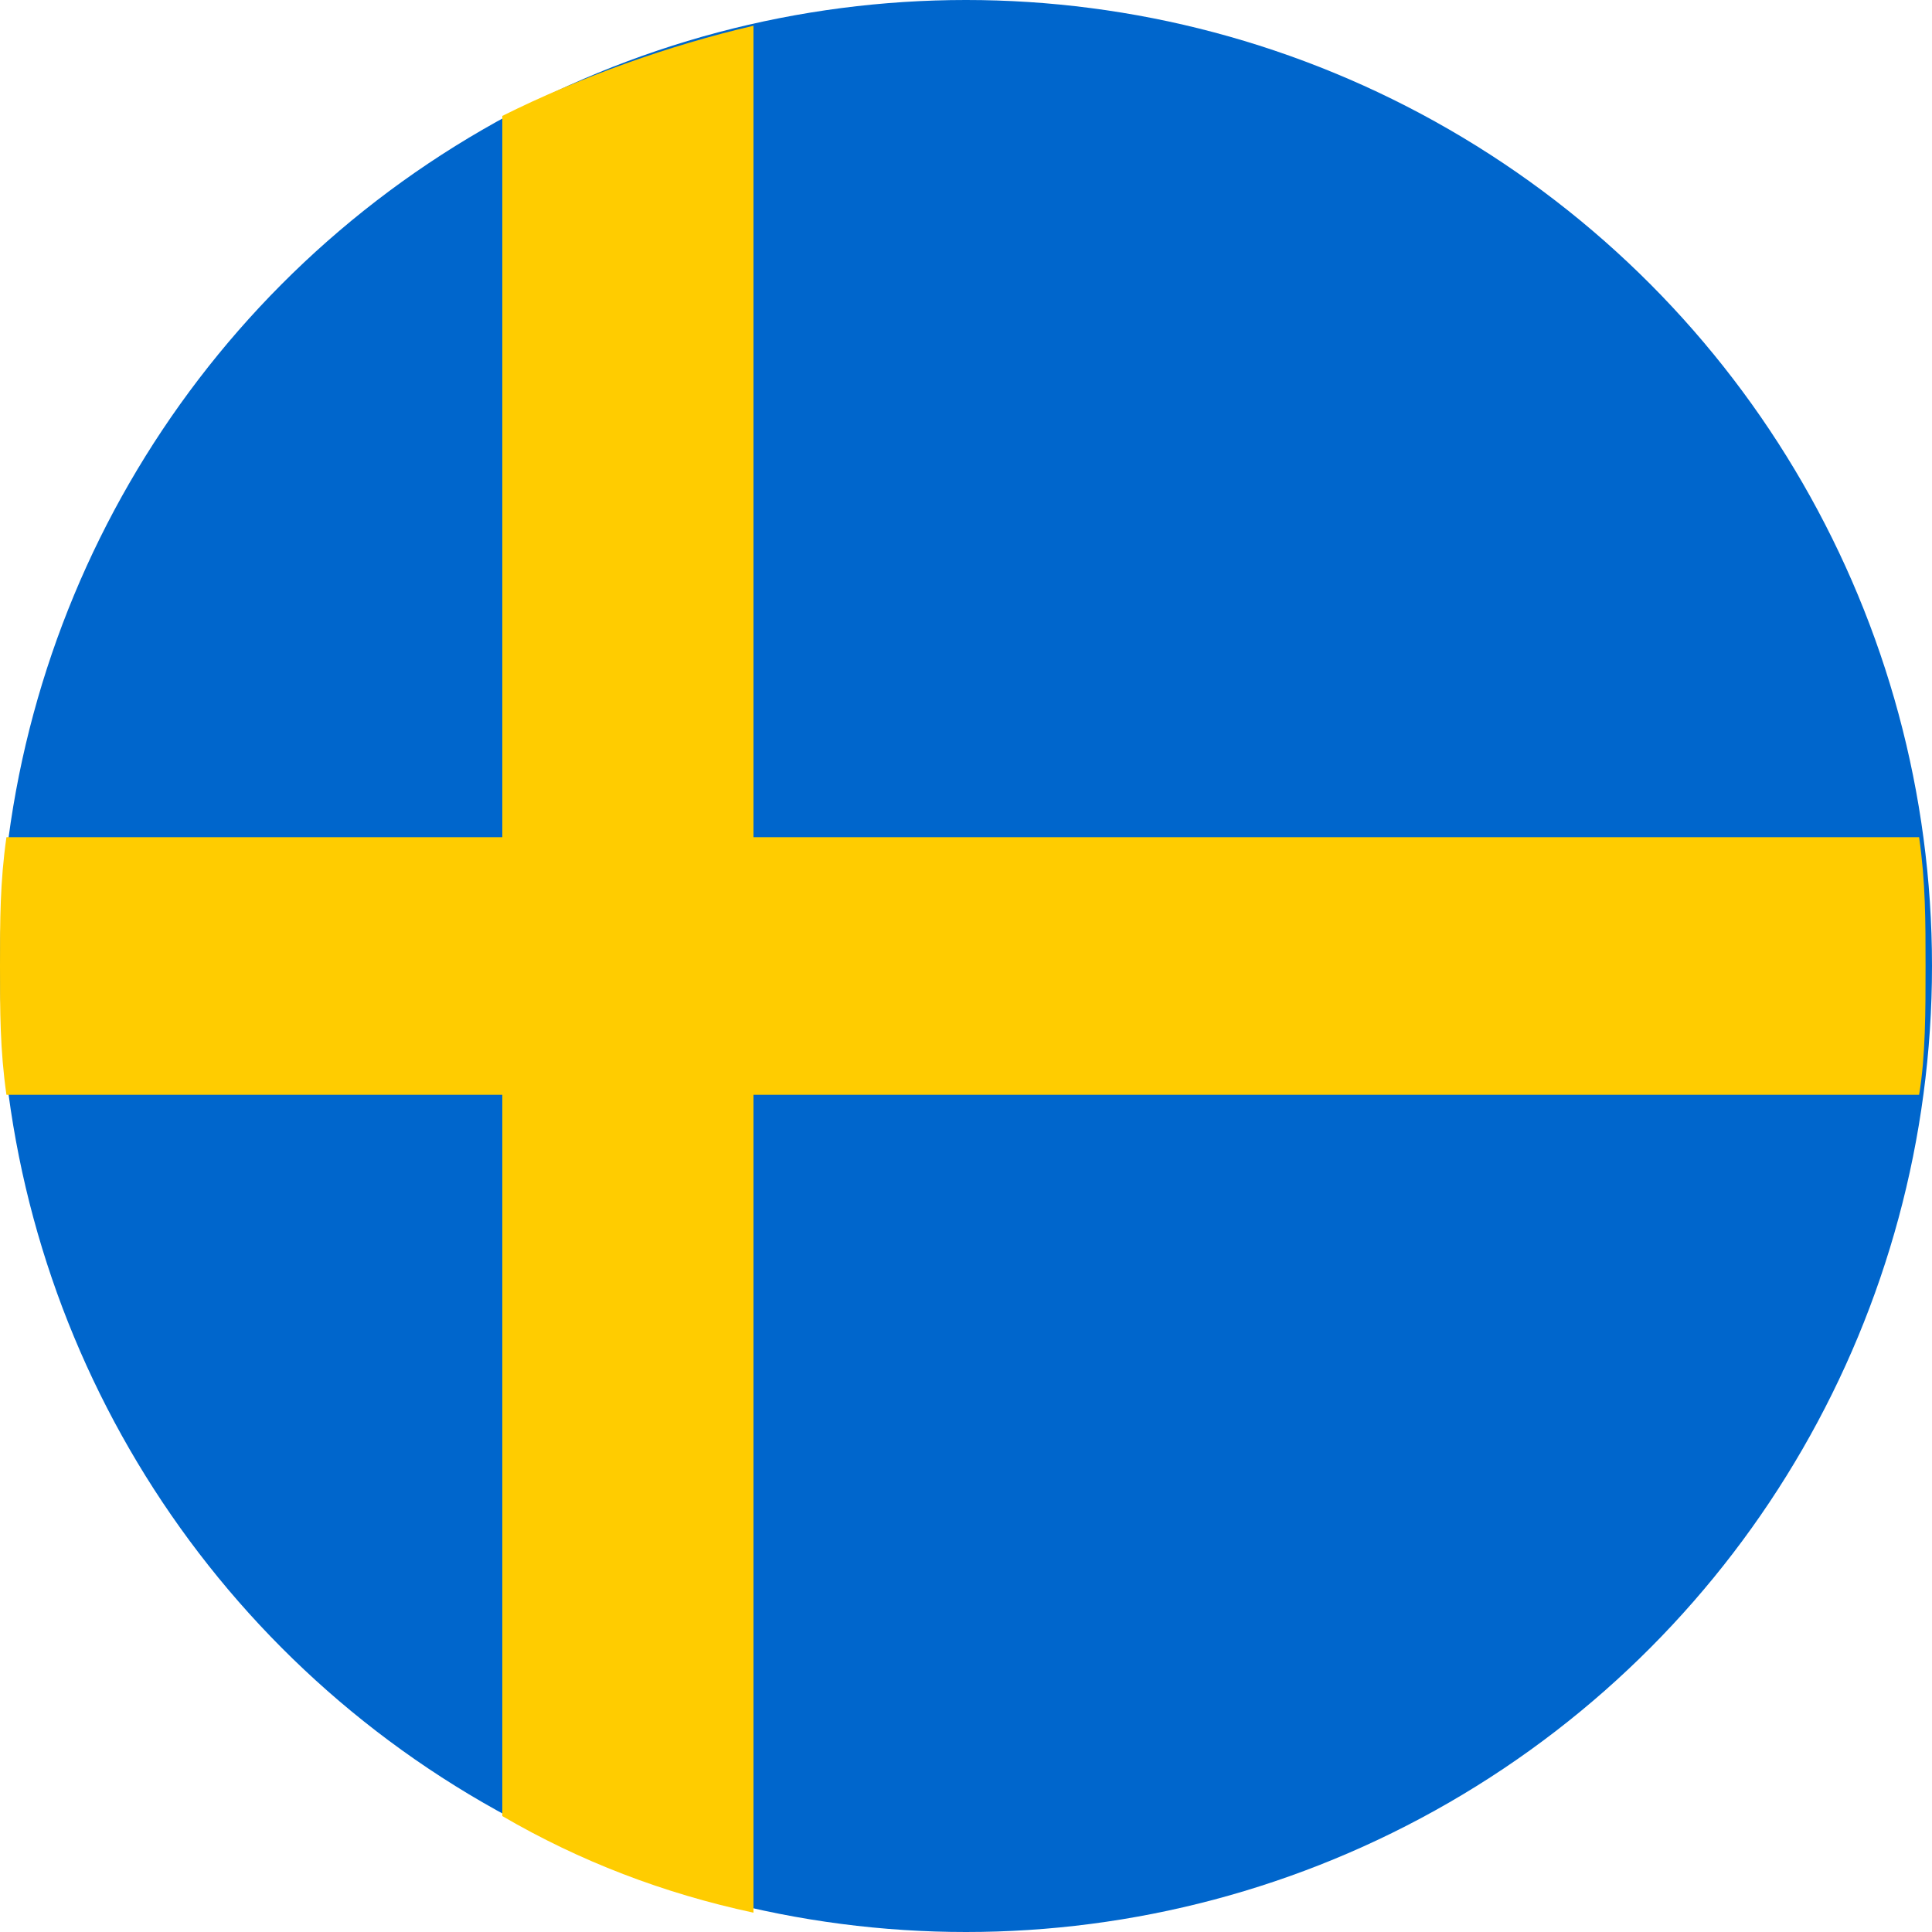
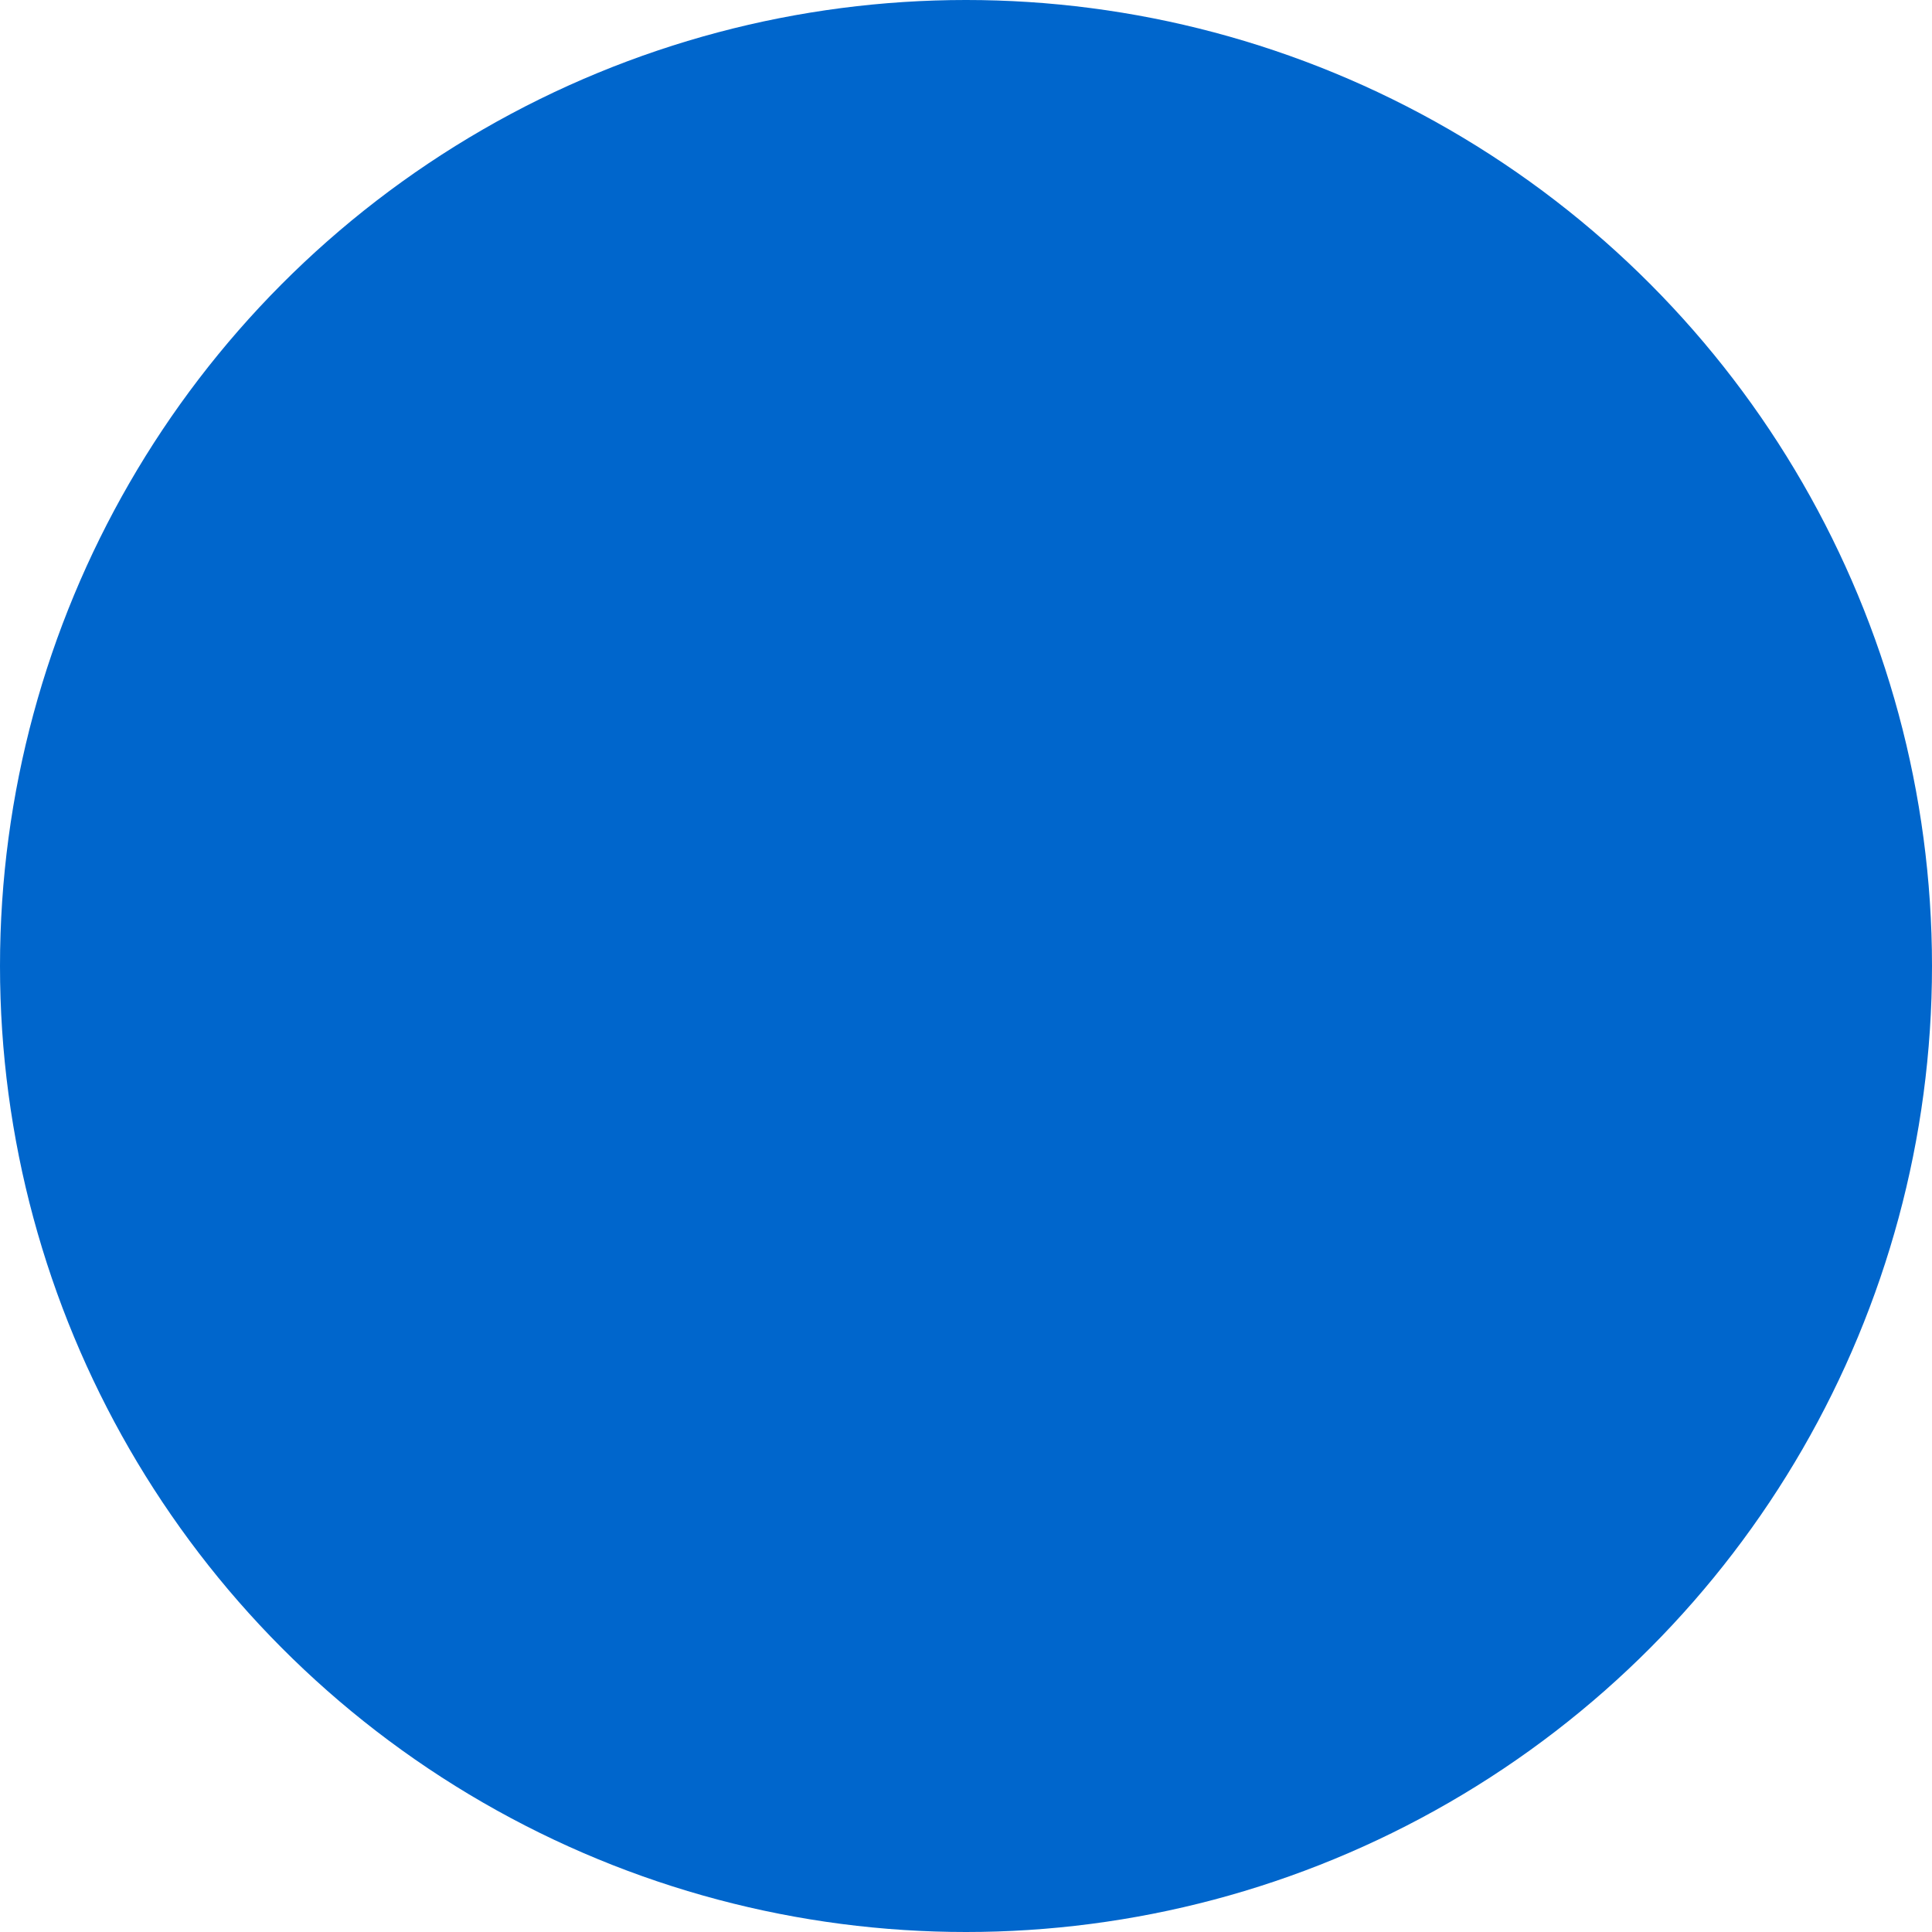
<svg xmlns="http://www.w3.org/2000/svg" version="1.1" id="flags" x="0px" y="0px" viewBox="0 0 30 30" enable-background="new 0 0 30 30" xml:space="preserve">
  <g id="flag_x5F_sweden">
    <circle fill="#0066CC" cx="15" cy="15" r="15" />
-     <path fill="#FFCC00" d="M11.7,0.4C10.4,0.7,9,1.2,7.8,1.8V13H0.1C0,13.7,0,14.3,0,15s0,1.3,0.1,2h7.7v11.2c1.2,0.7,2.5,1.2,3.9,1.5   V17h18.1c0.1-0.6,0.1-1.3,0.1-2s0-1.3-0.1-2H11.7V0.4z" />
  </g>
</svg>